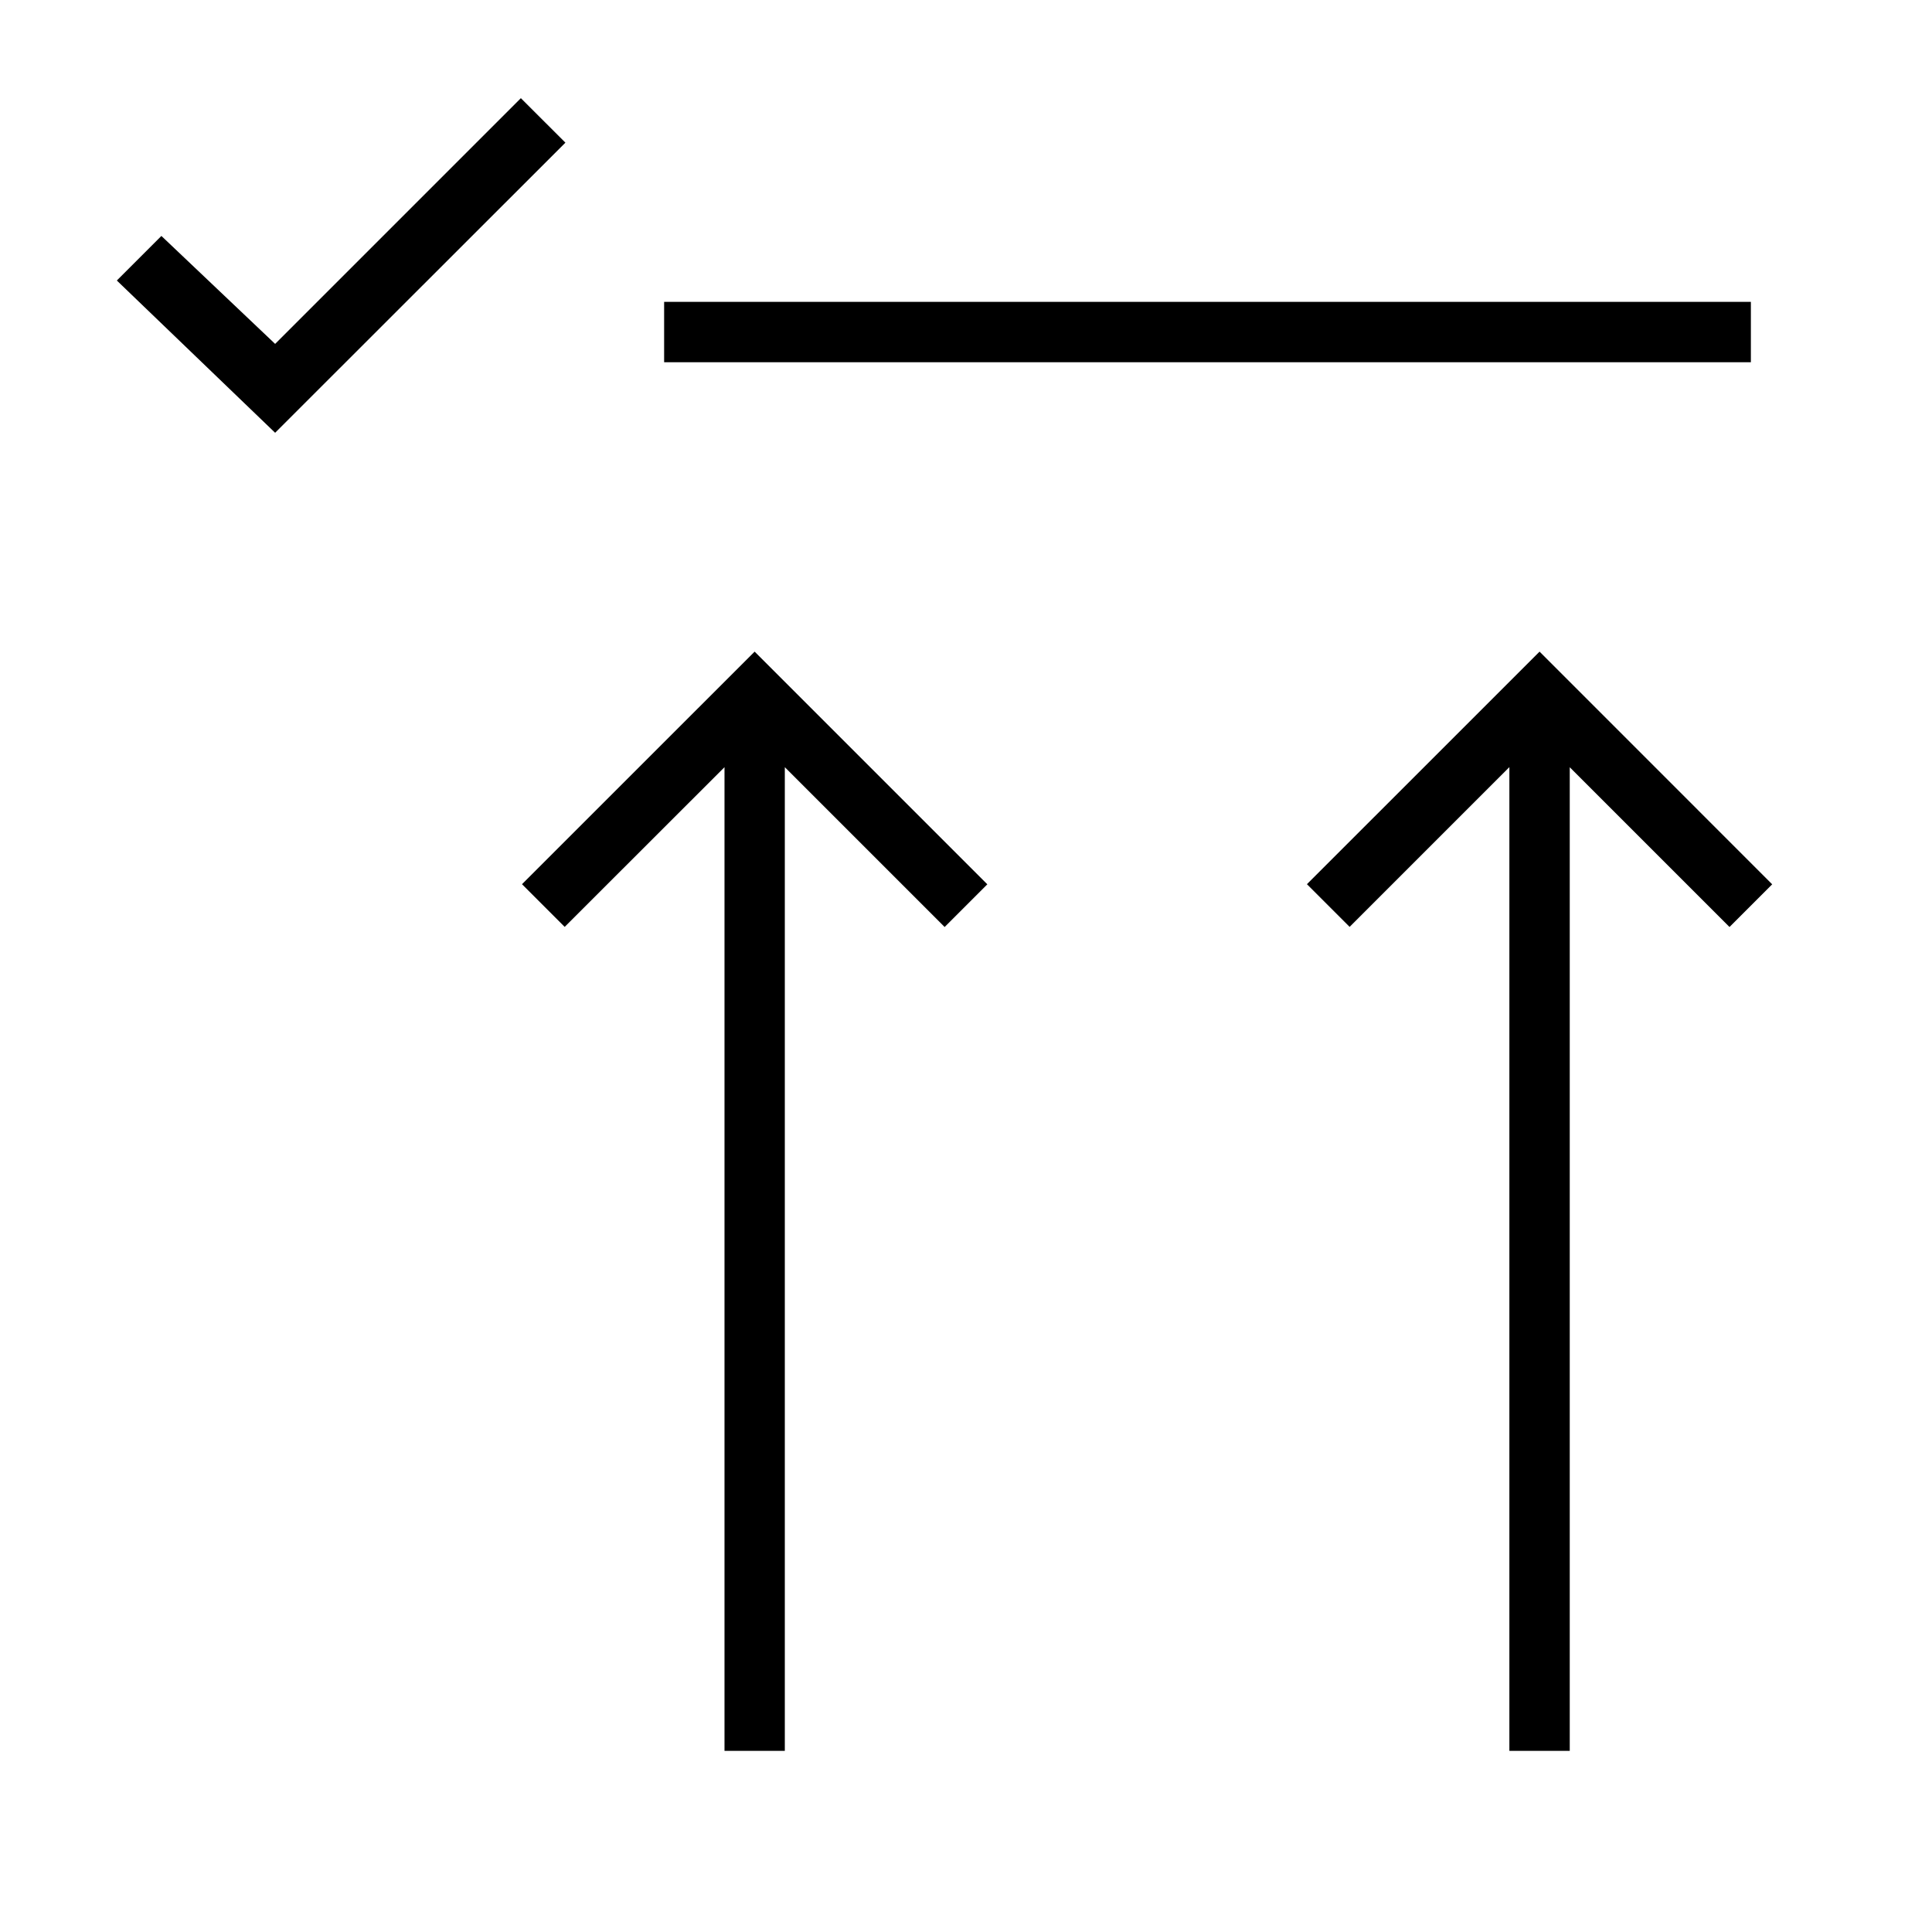
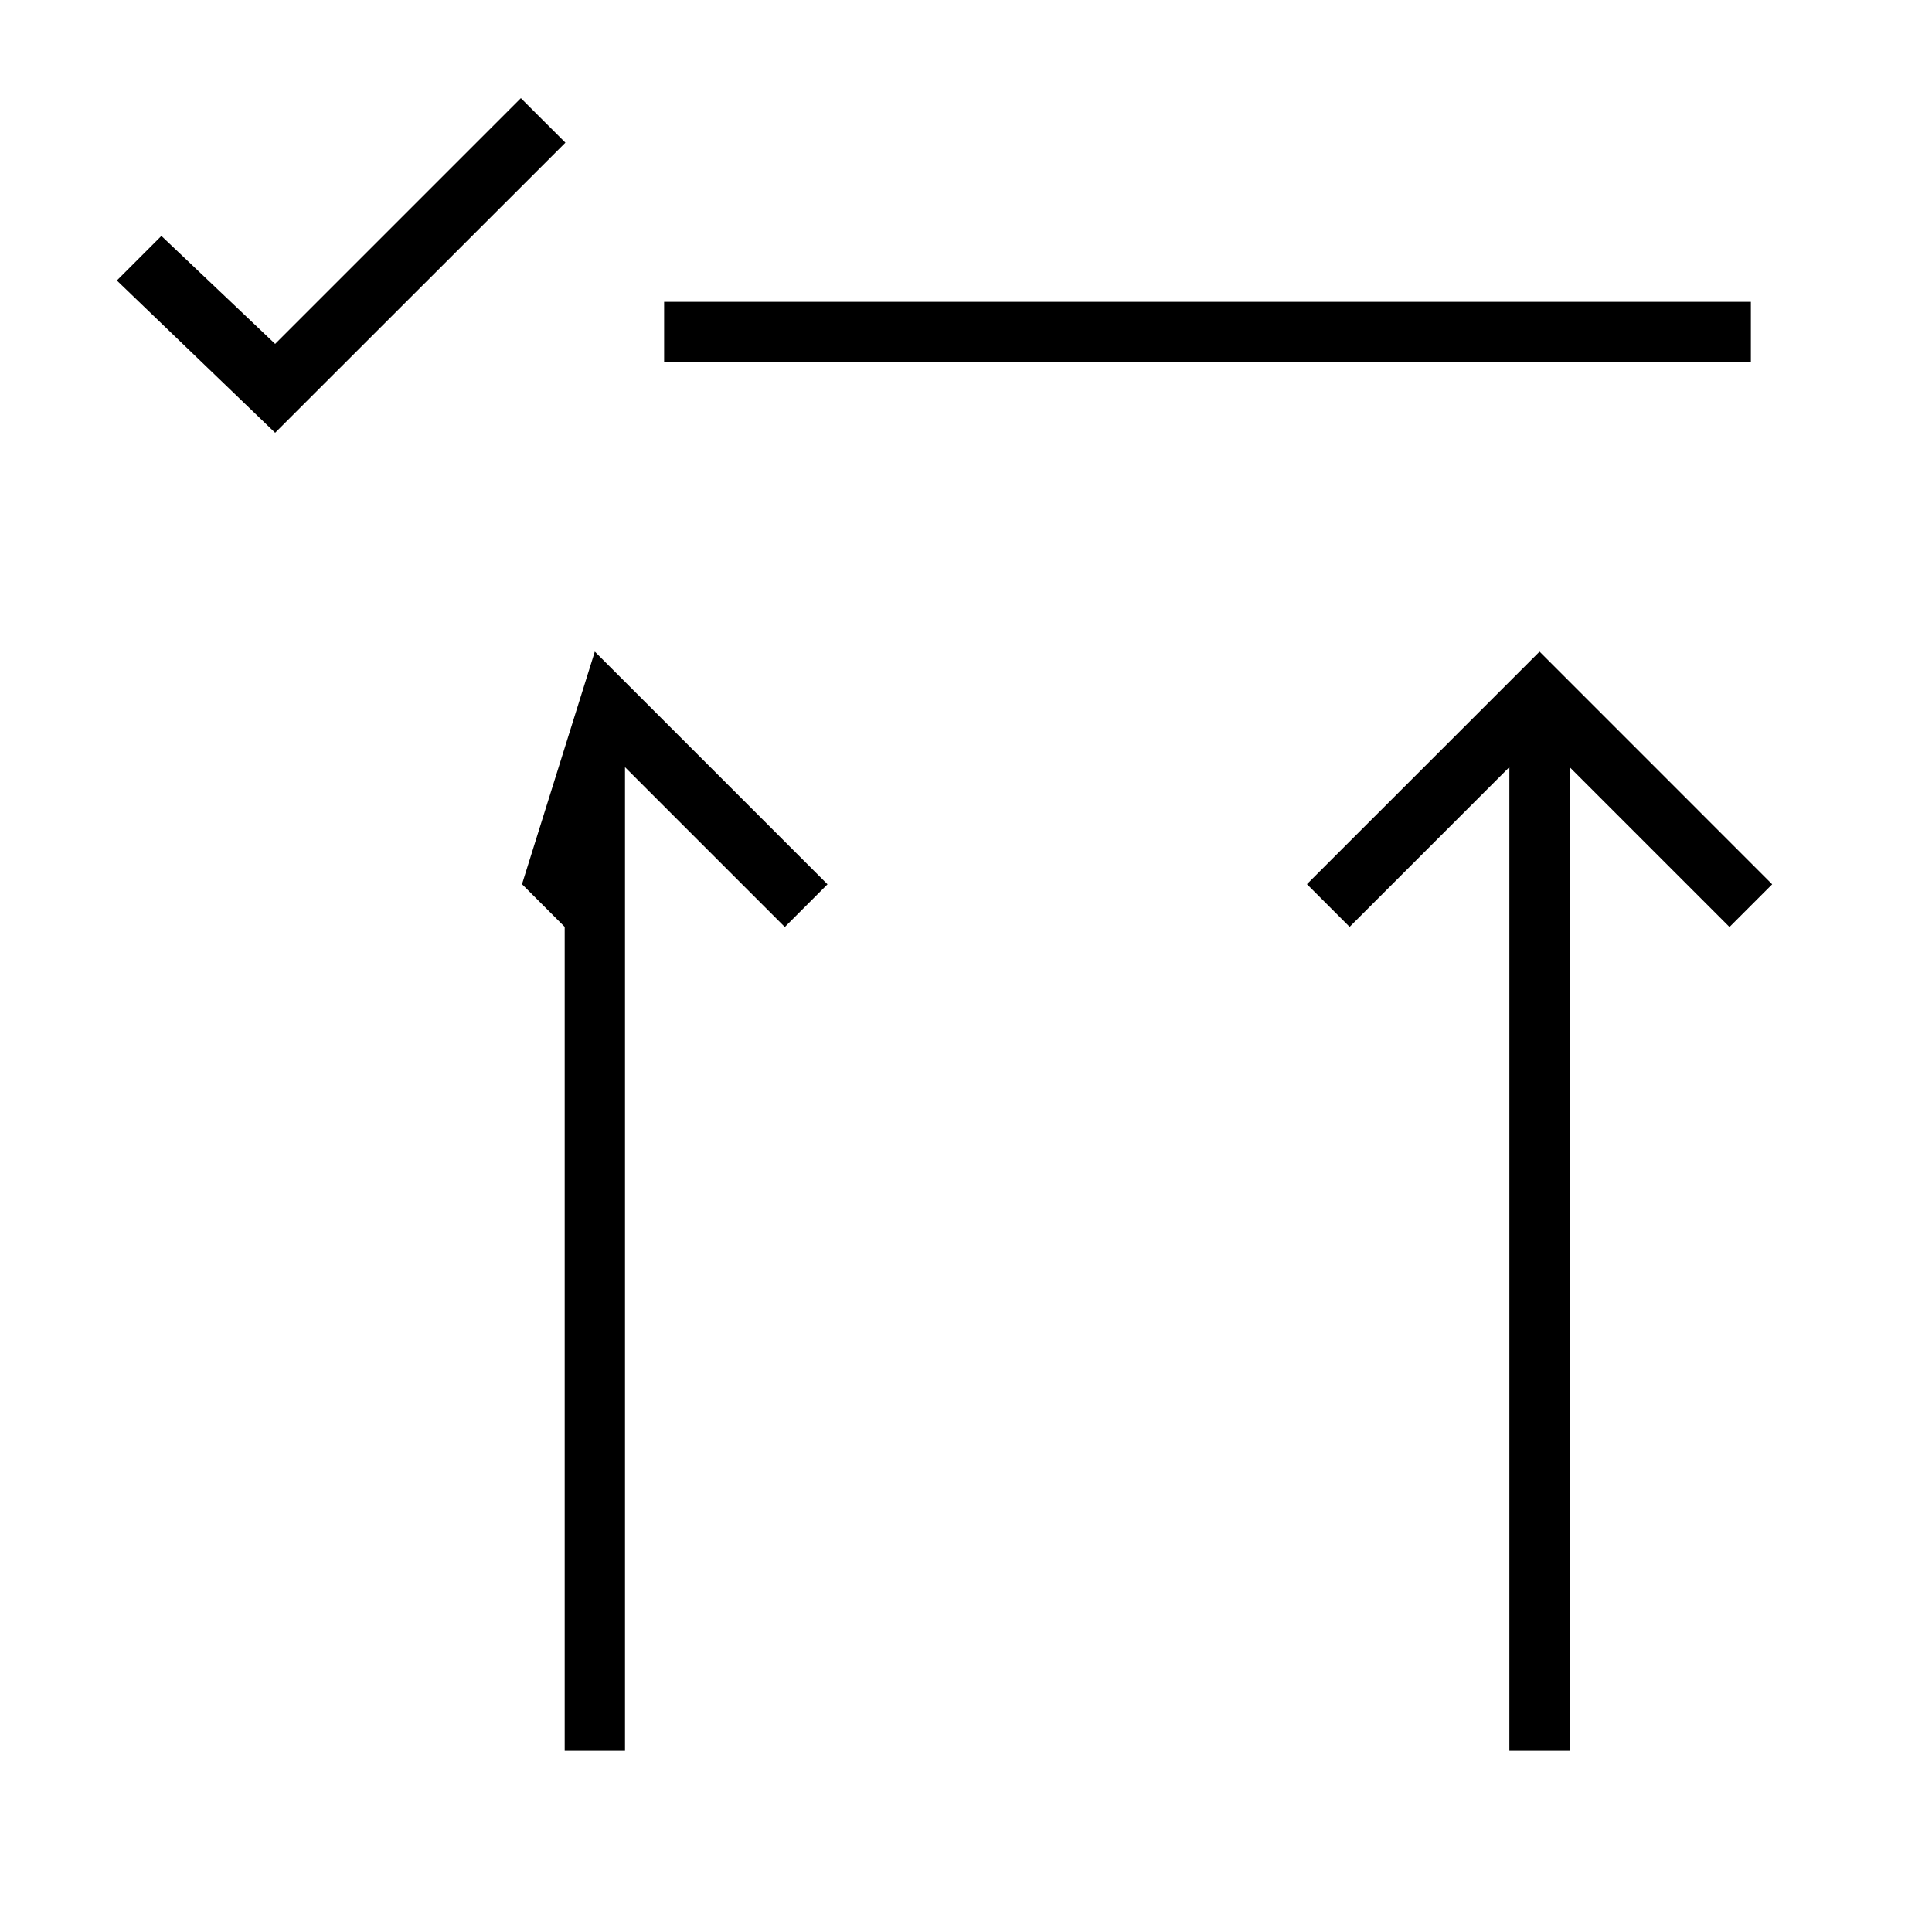
<svg xmlns="http://www.w3.org/2000/svg" viewBox="0 0 32 32">
-   <path d="M29 6H11V5h18zM9.365 2.363l-.738-.737-4.07 4.07-1.884-1.788-.738.738 2.622 2.522zm-.719 12.282l.707.707L12 12.707V29h.999V12.707l2.647 2.647.707-.707-3.854-3.854zm20.707.002L25.5 10.793l-3.853 3.852.707.707L25 12.706V29h1V12.708l2.646 2.646z" />
-   <path fill="none" d="M0 0h32v32H0z" />
+   <path d="M29 6H11V5h18zM9.365 2.363l-.738-.737-4.07 4.07-1.884-1.788-.738.738 2.622 2.522zm-.719 12.282l.707.707V29h.999V12.707l2.647 2.647.707-.707-3.854-3.854zm20.707.002L25.5 10.793l-3.853 3.852.707.707L25 12.706V29h1V12.708l2.646 2.646z" />
</svg>